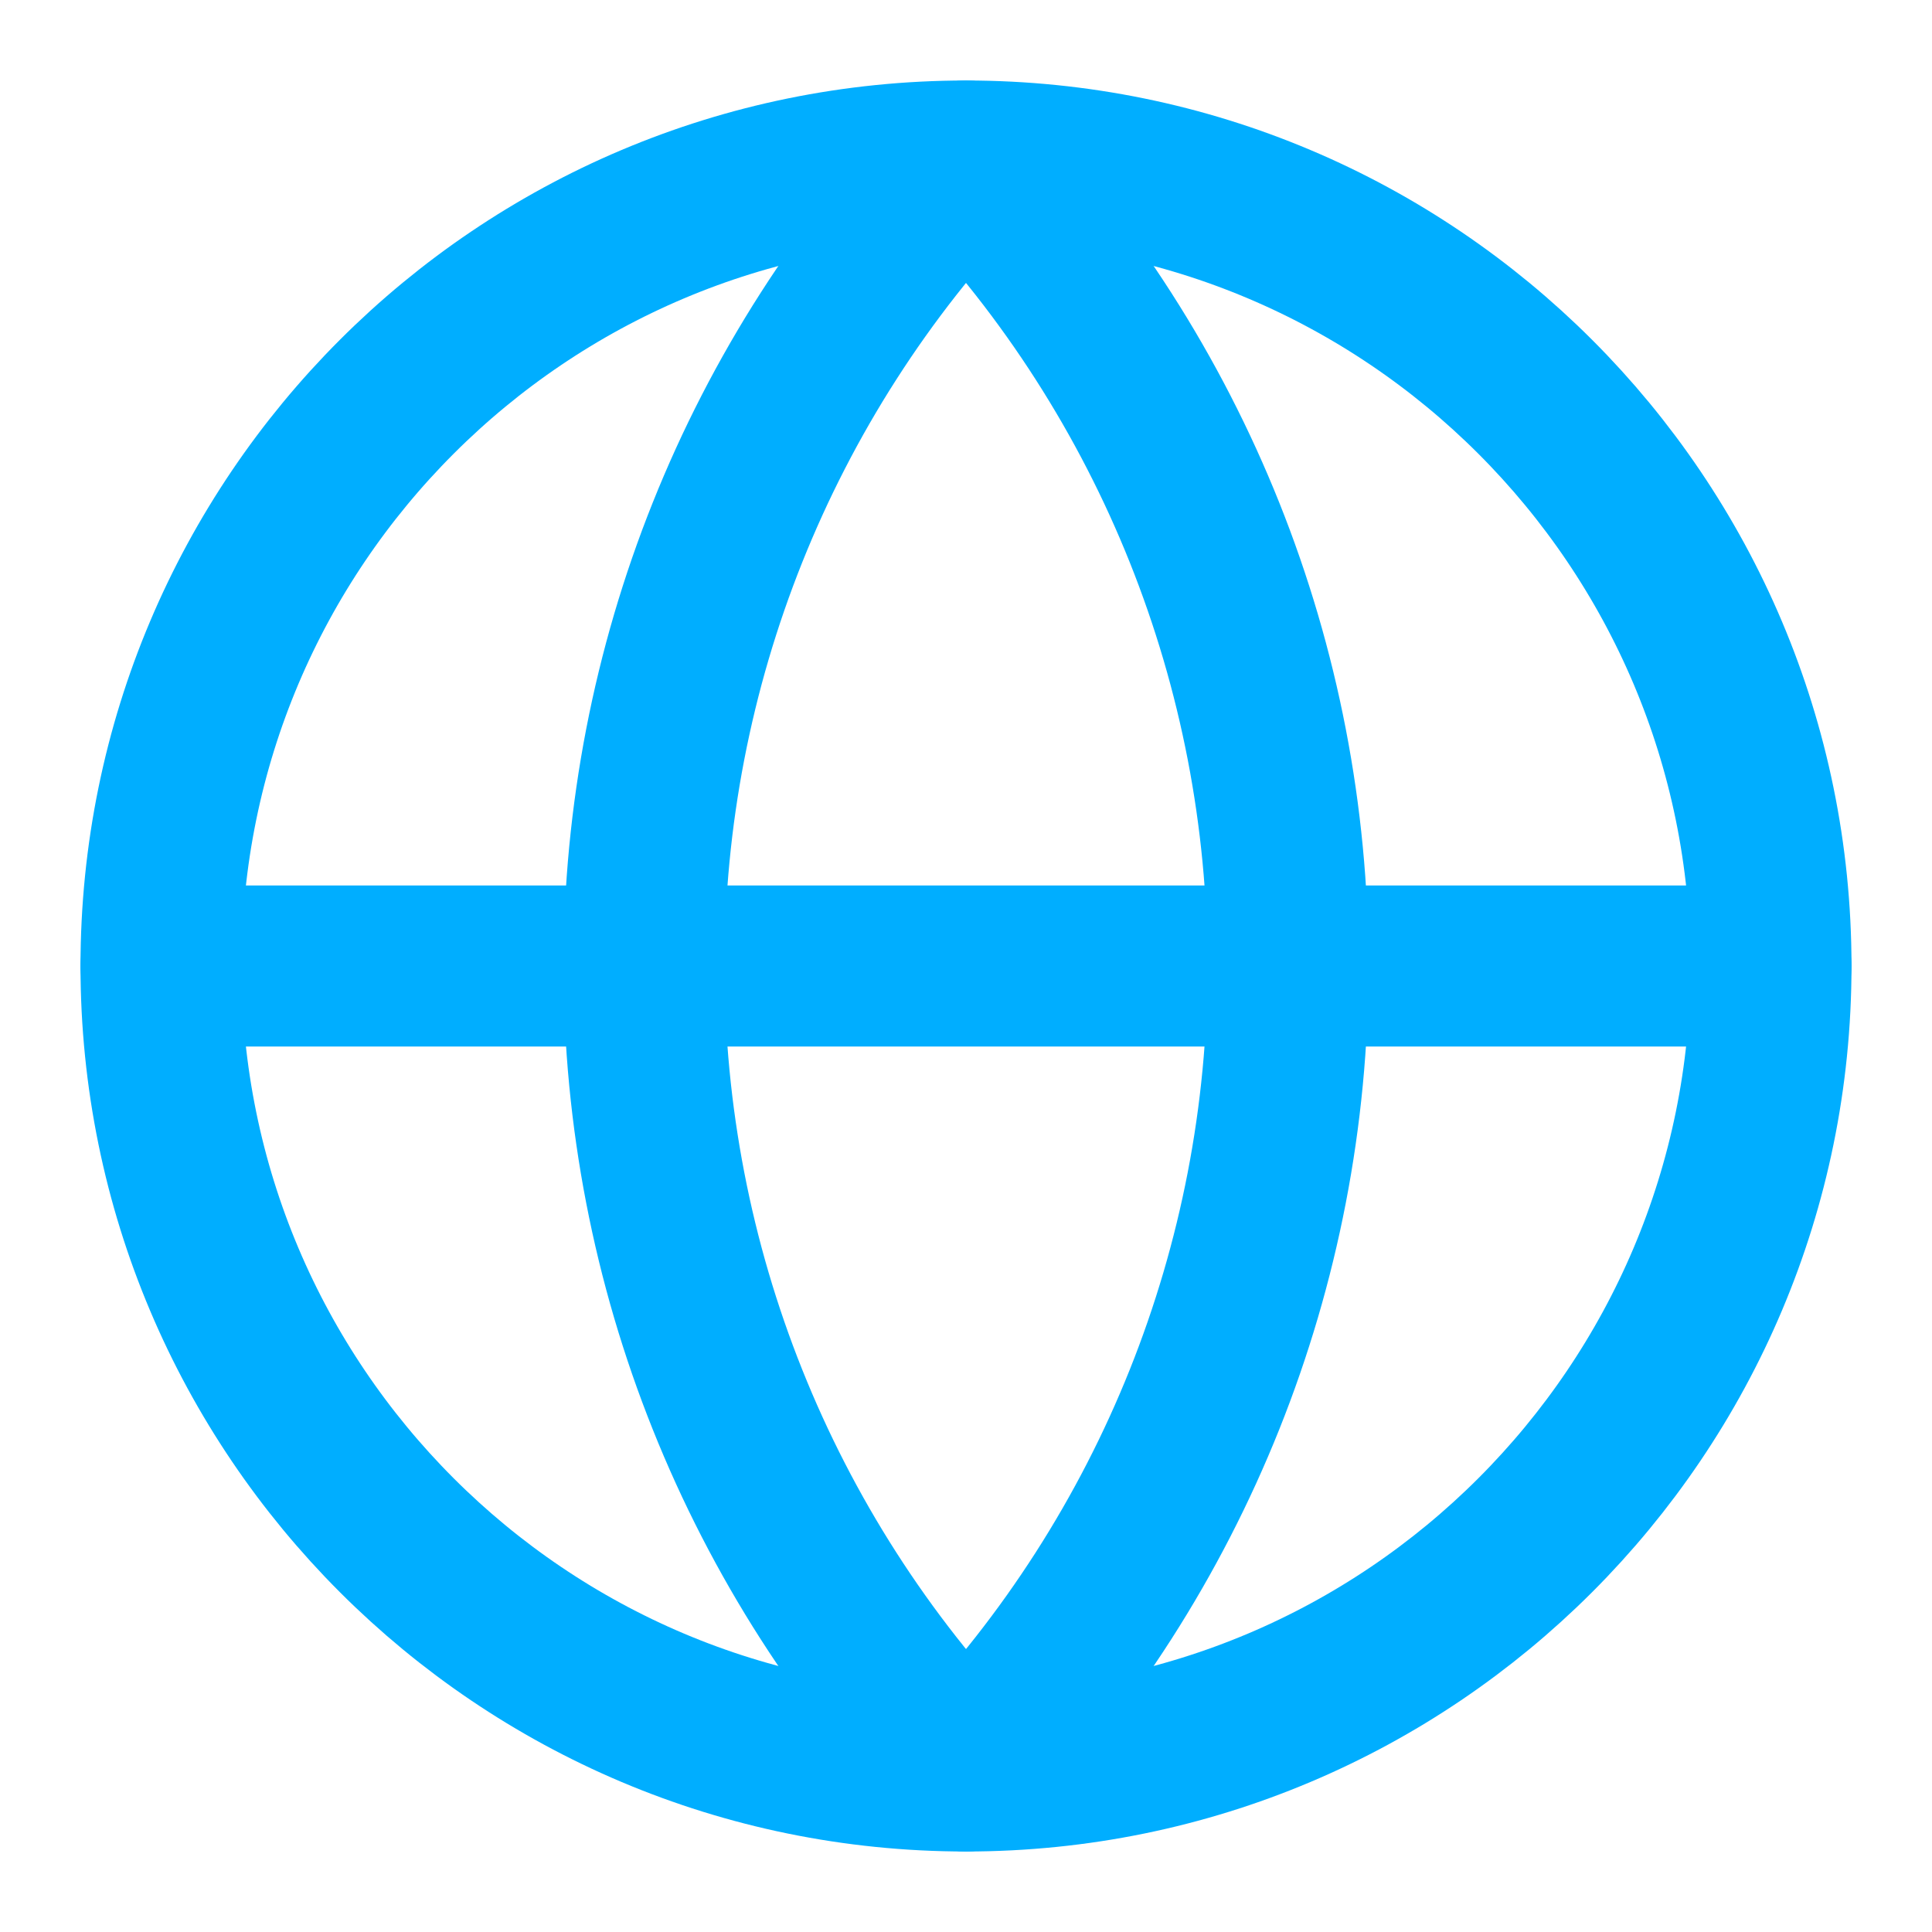
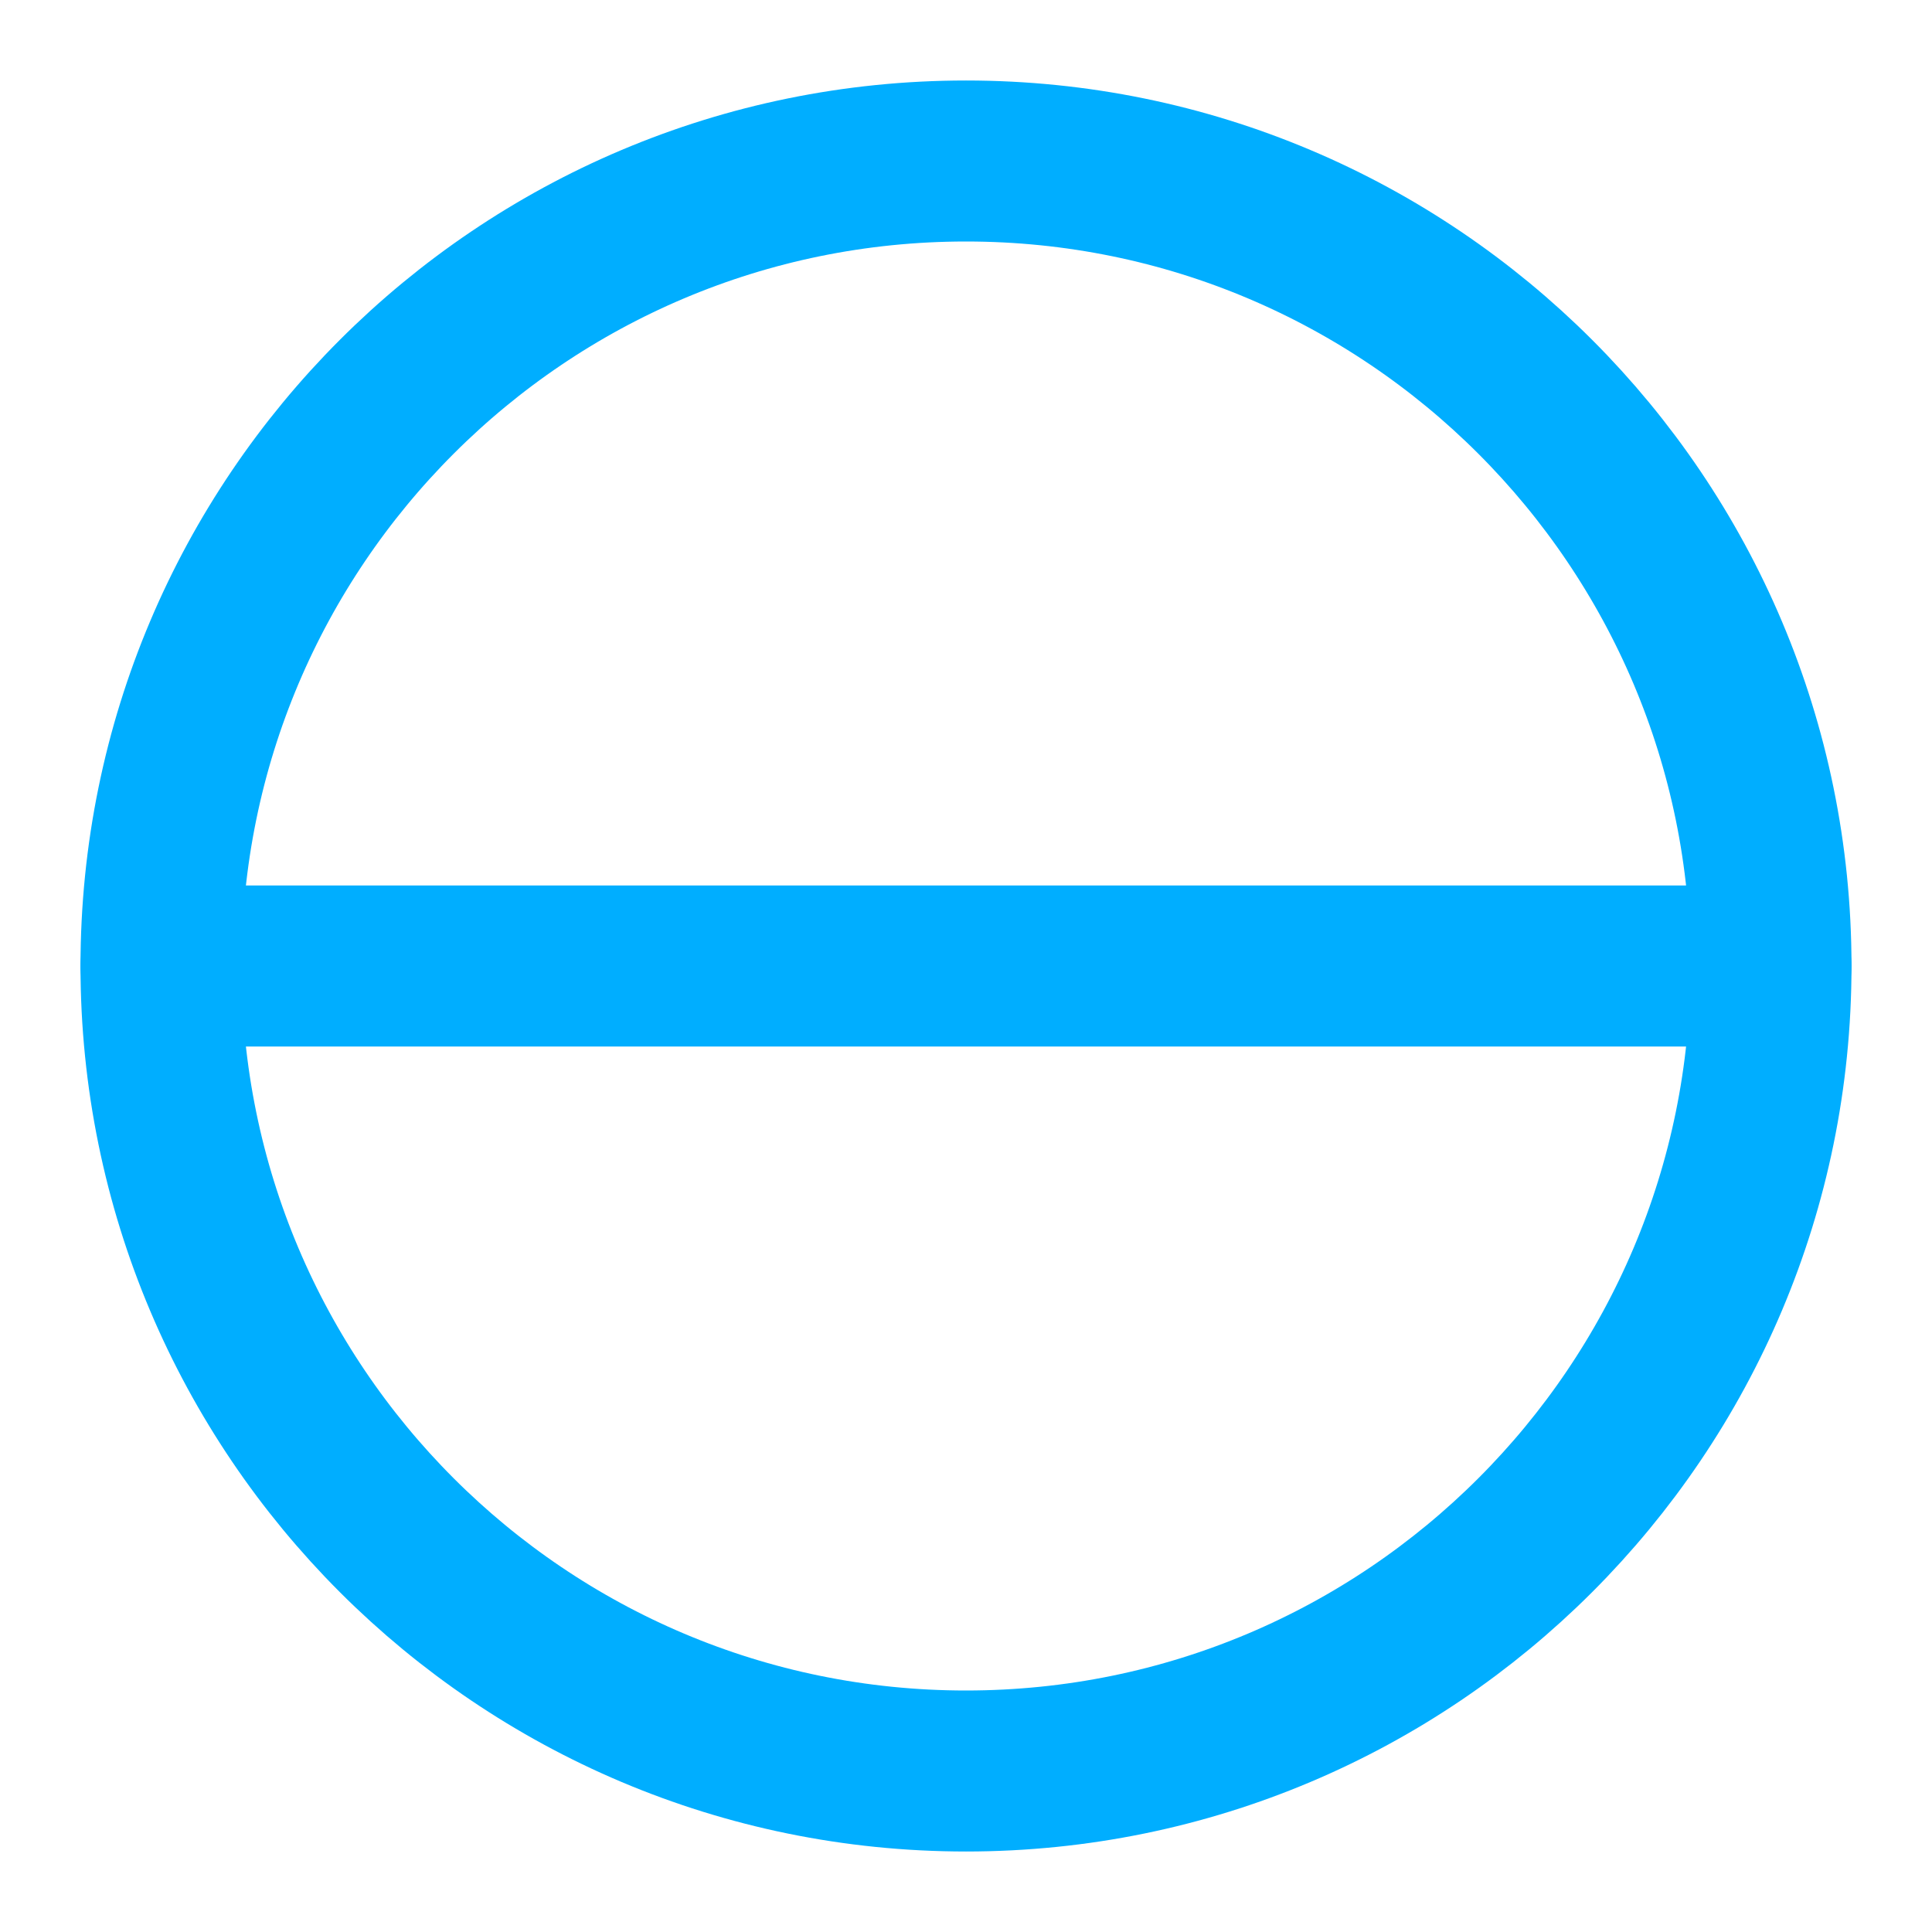
<svg xmlns="http://www.w3.org/2000/svg" width="24" height="24" viewBox="0 0 24 24" fill="none">
  <path d="M12 22C17.523 22 22 17.523 22 12C22 6.477 17.523 2 12 2C6.477 2 2 6.477 2 12C2 17.523 6.477 22 12 22Z" stroke="#00AEFF" stroke-width="2" stroke-linecap="round" stroke-linejoin="round" />
-   <path d="M12 2C9.432 4.696 8 8.277 8 12C8 15.723 9.432 19.304 12 22C14.568 19.304 16 15.723 16 12C16 8.277 14.568 4.696 12 2Z" stroke="#00AEFF" stroke-width="2" stroke-linecap="round" stroke-linejoin="round" />
  <path d="M2 12H22" stroke="#00AEFF" stroke-width="2" stroke-linecap="round" stroke-linejoin="round" />
</svg>